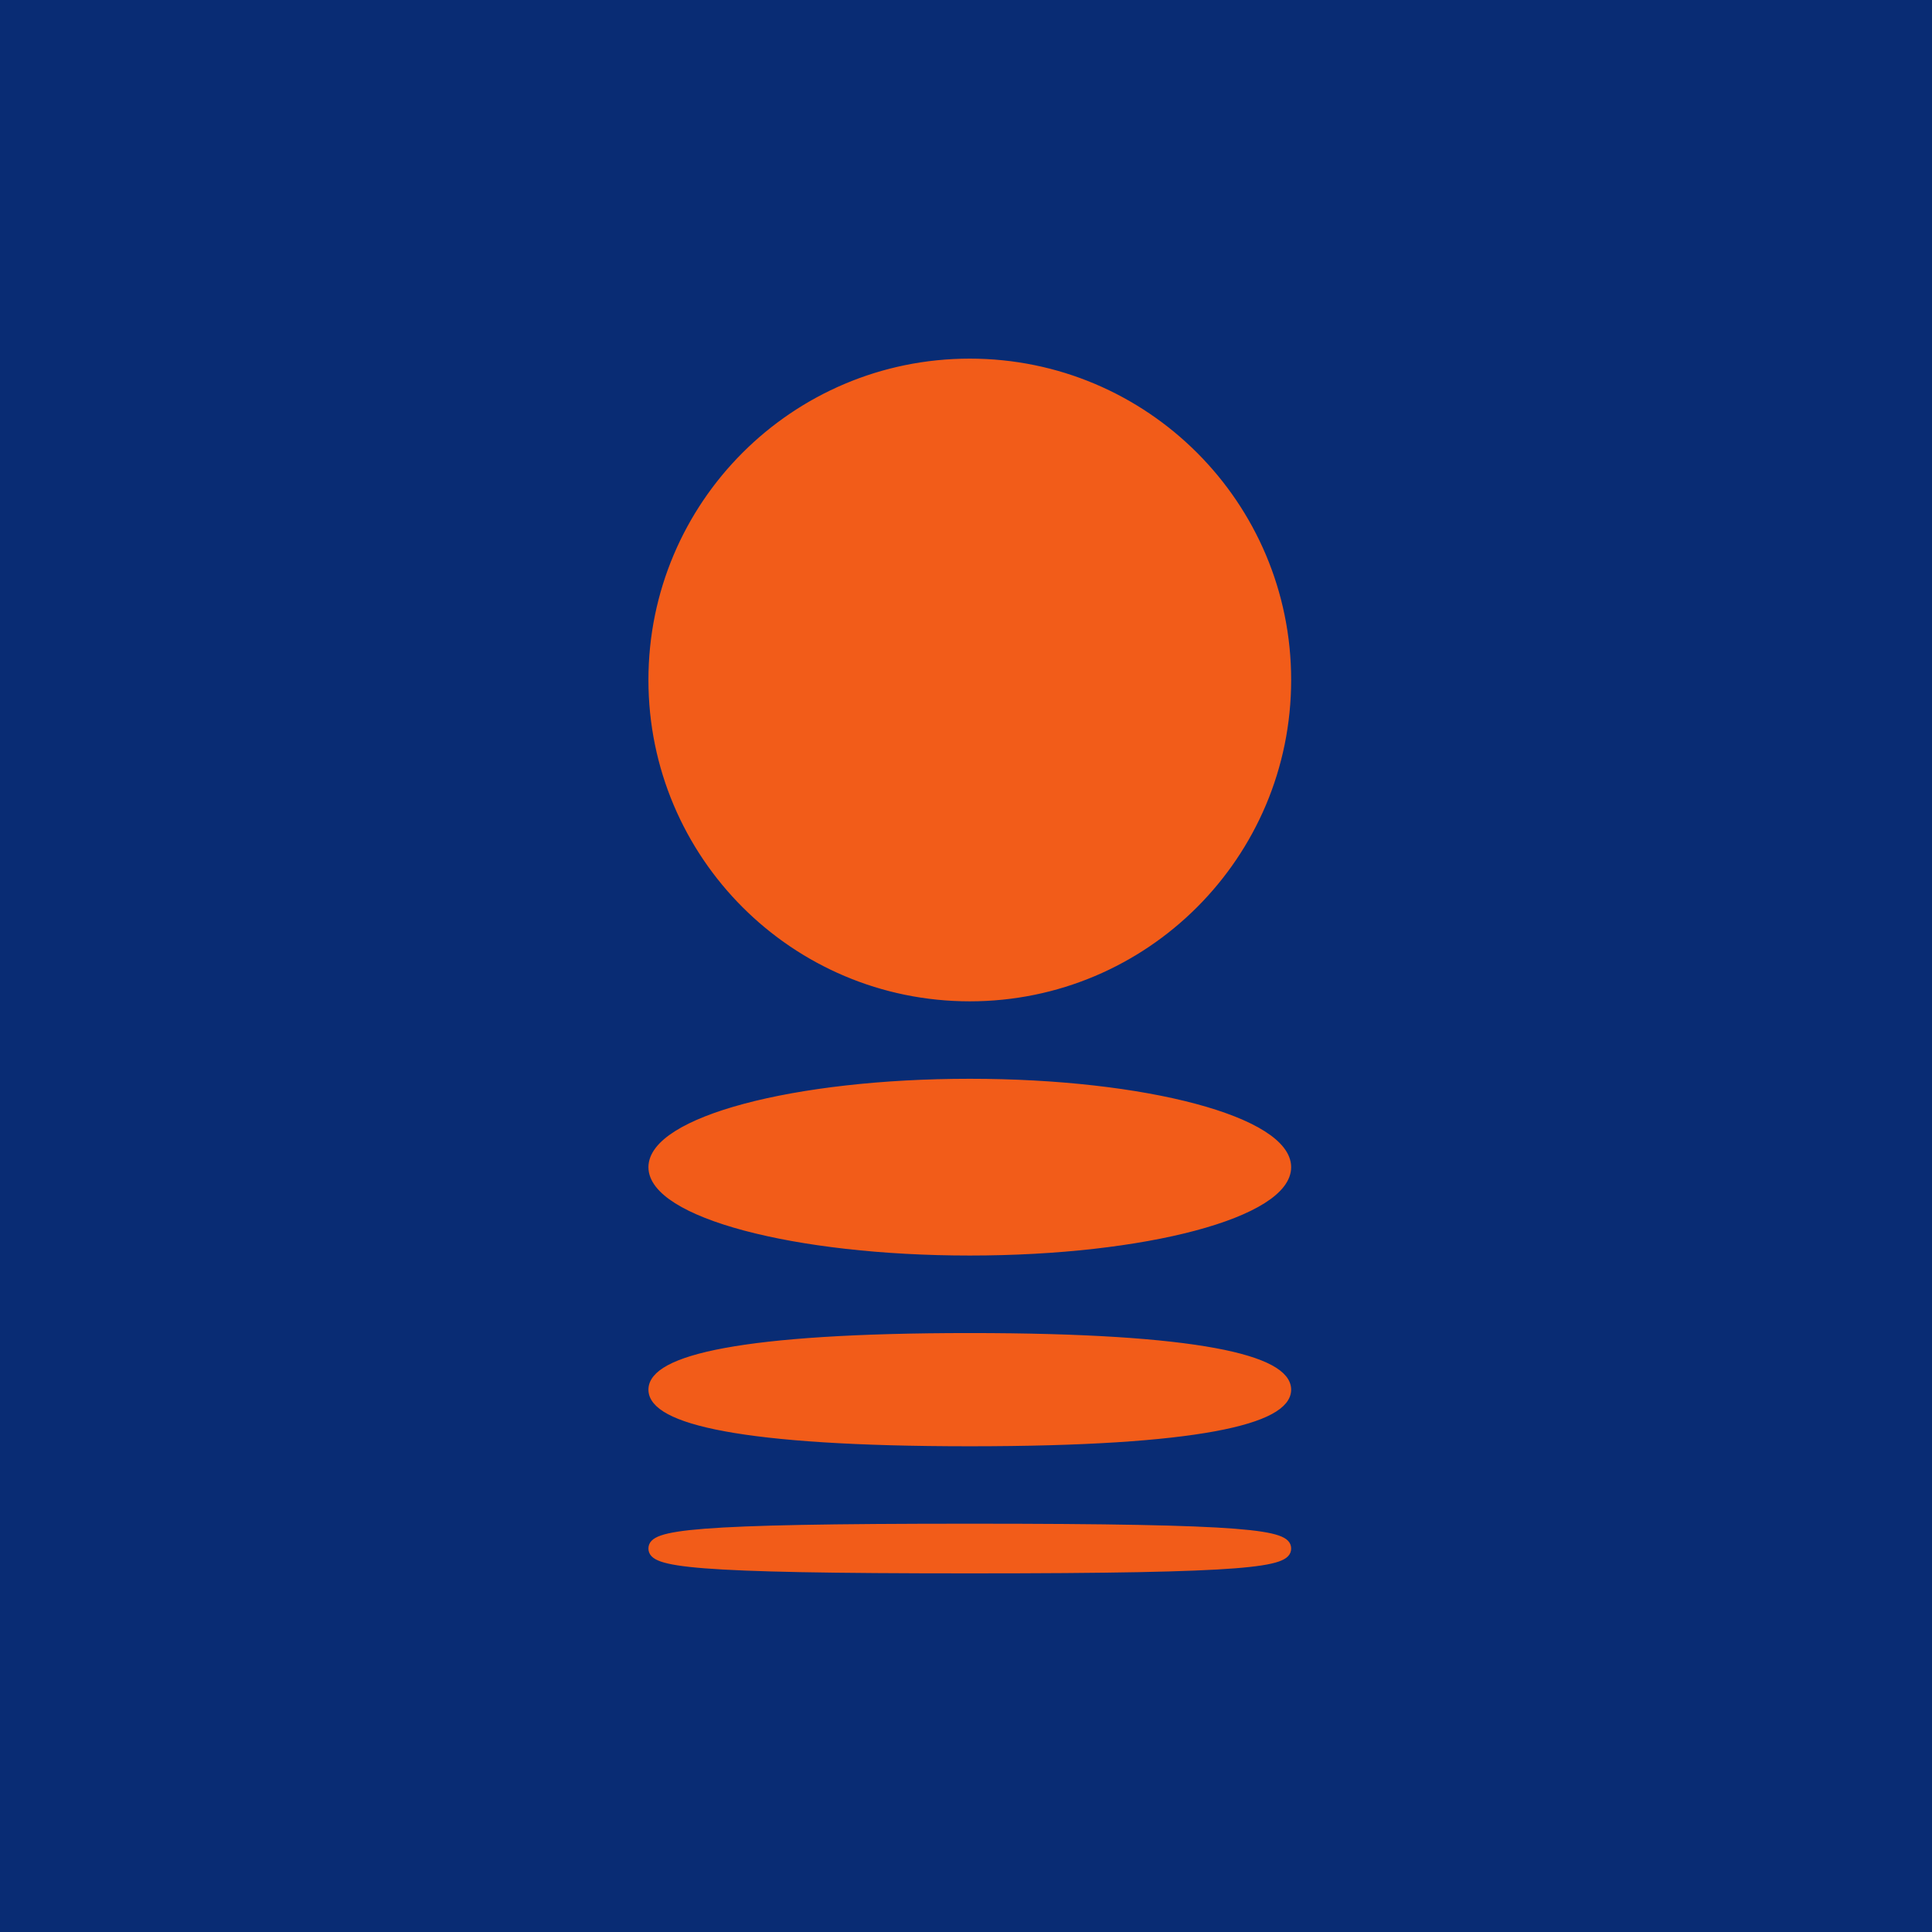
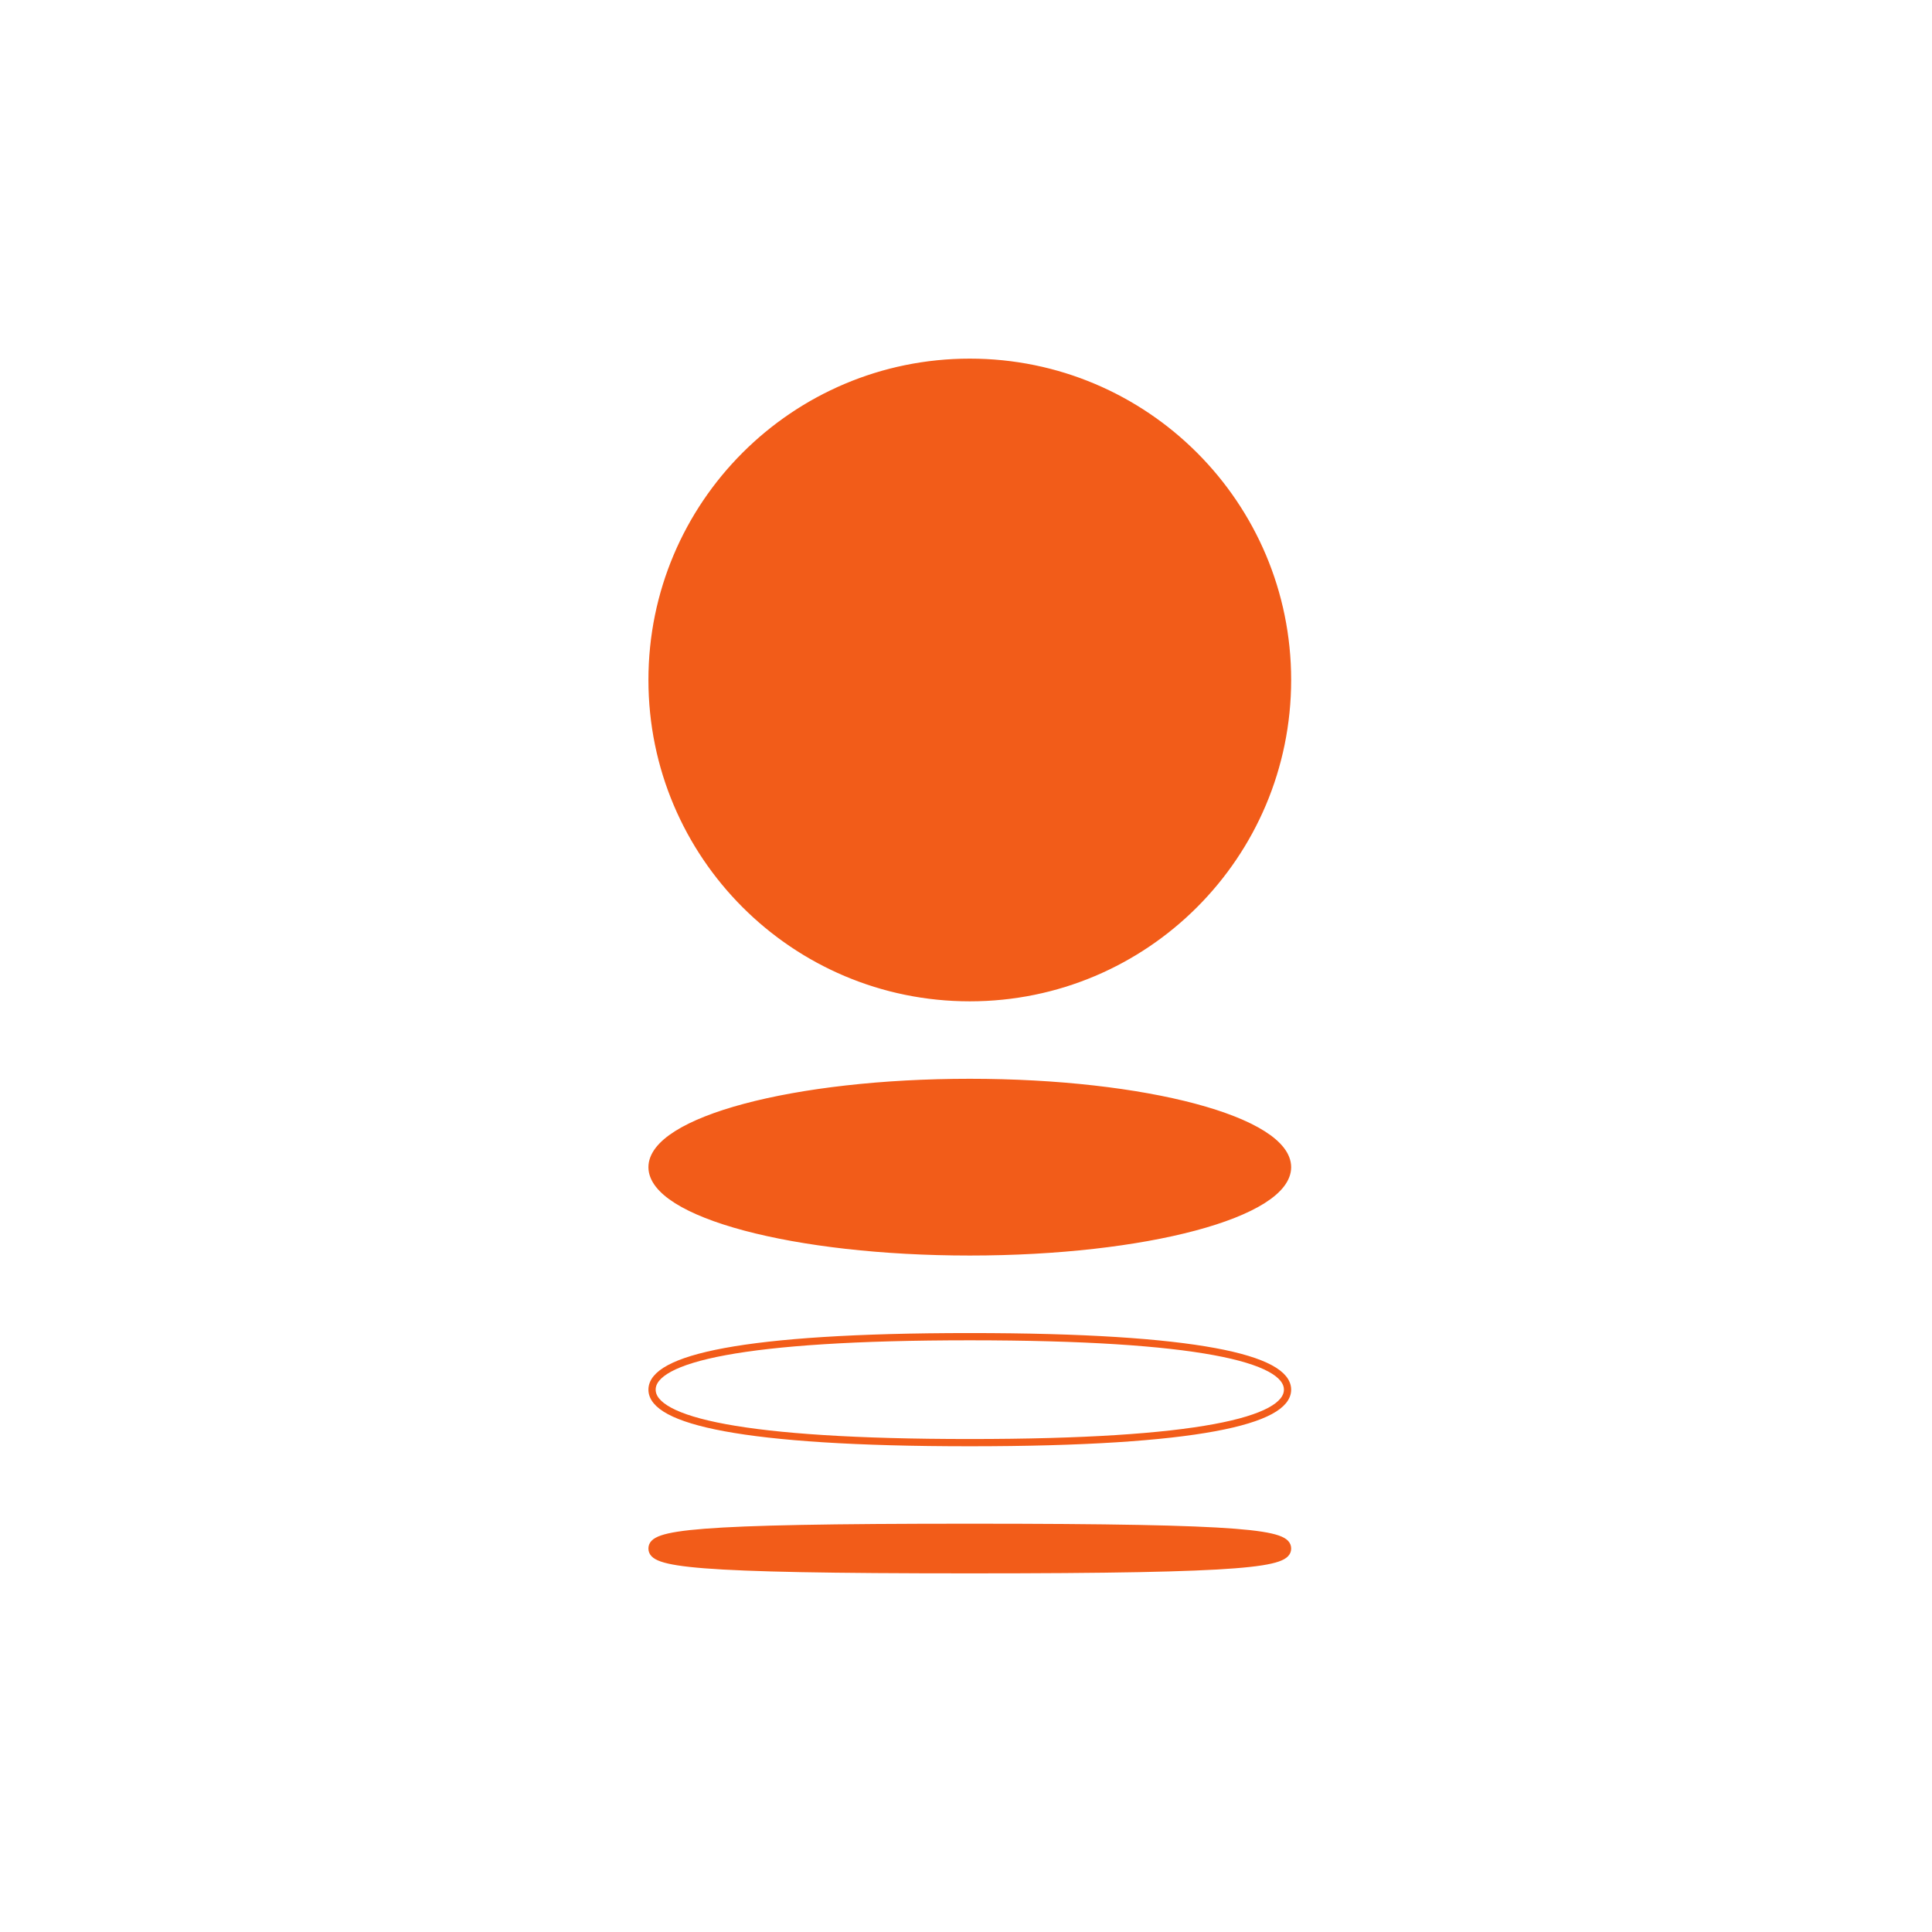
<svg xmlns="http://www.w3.org/2000/svg" width="80" height="80" viewBox="0 0 80 80" fill="none">
-   <rect width="80" height="80" fill="#092C74" />
  <path d="M27 28.154C27 35.423 32.89 41.313 40.157 41.313C47.425 41.313 53.314 35.423 53.314 28.154C53.314 20.89 47.425 15 40.157 15C32.89 15 27 20.89 27 28.154Z" fill="#F25C19" />
  <path d="M27 28.154C27 35.423 32.89 41.313 40.157 41.313C47.425 41.313 53.314 35.423 53.314 28.154C53.314 20.89 47.425 15 40.157 15C32.89 15 27 20.89 27 28.154Z" stroke="#F25C19" stroke-width="0.3" />
  <path d="M27 48.331C27 50.267 32.89 51.839 40.157 51.839C47.425 51.839 53.314 50.267 53.314 48.331C53.314 46.391 47.425 44.82 40.157 44.82C32.89 44.82 27 46.391 27 48.331Z" fill="#F25C19" />
  <path d="M27 48.331C27 50.267 32.89 51.839 40.157 51.839C47.425 51.839 53.314 50.267 53.314 48.331C53.314 46.391 47.425 44.82 40.157 44.82C32.89 44.82 27 46.391 27 48.331Z" stroke="#F25C19" stroke-width="0.3" />
-   <path d="M40.157 55.349C49.633 55.349 53.314 56.266 53.314 57.543C53.314 58.817 49.633 59.737 40.157 59.737C30.679 59.737 27 58.817 27 57.543C27 56.266 30.679 55.349 40.157 55.349Z" fill="#F25C19" />
  <path d="M40.157 55.349C49.633 55.349 53.314 56.266 53.314 57.543C53.314 58.817 49.633 59.737 40.157 59.737C30.679 59.737 27 58.817 27 57.543C27 56.266 30.679 55.349 40.157 55.349Z" stroke="#F25C19" stroke-width="0.3" />
  <path d="M40.157 63.243C51.845 63.243 53.314 63.504 53.314 64.121C53.314 64.738 51.845 65 40.157 65C28.465 65 27 64.738 27 64.121C27 63.504 28.465 63.243 40.157 63.243Z" fill="#F25C19" />
  <path d="M40.157 63.243C51.845 63.243 53.314 63.504 53.314 64.121C53.314 64.738 51.845 65 40.157 65C28.465 65 27 64.738 27 64.121C27 63.504 28.465 63.243 40.157 63.243Z" stroke="#F25C19" stroke-width="0.3" />
</svg>